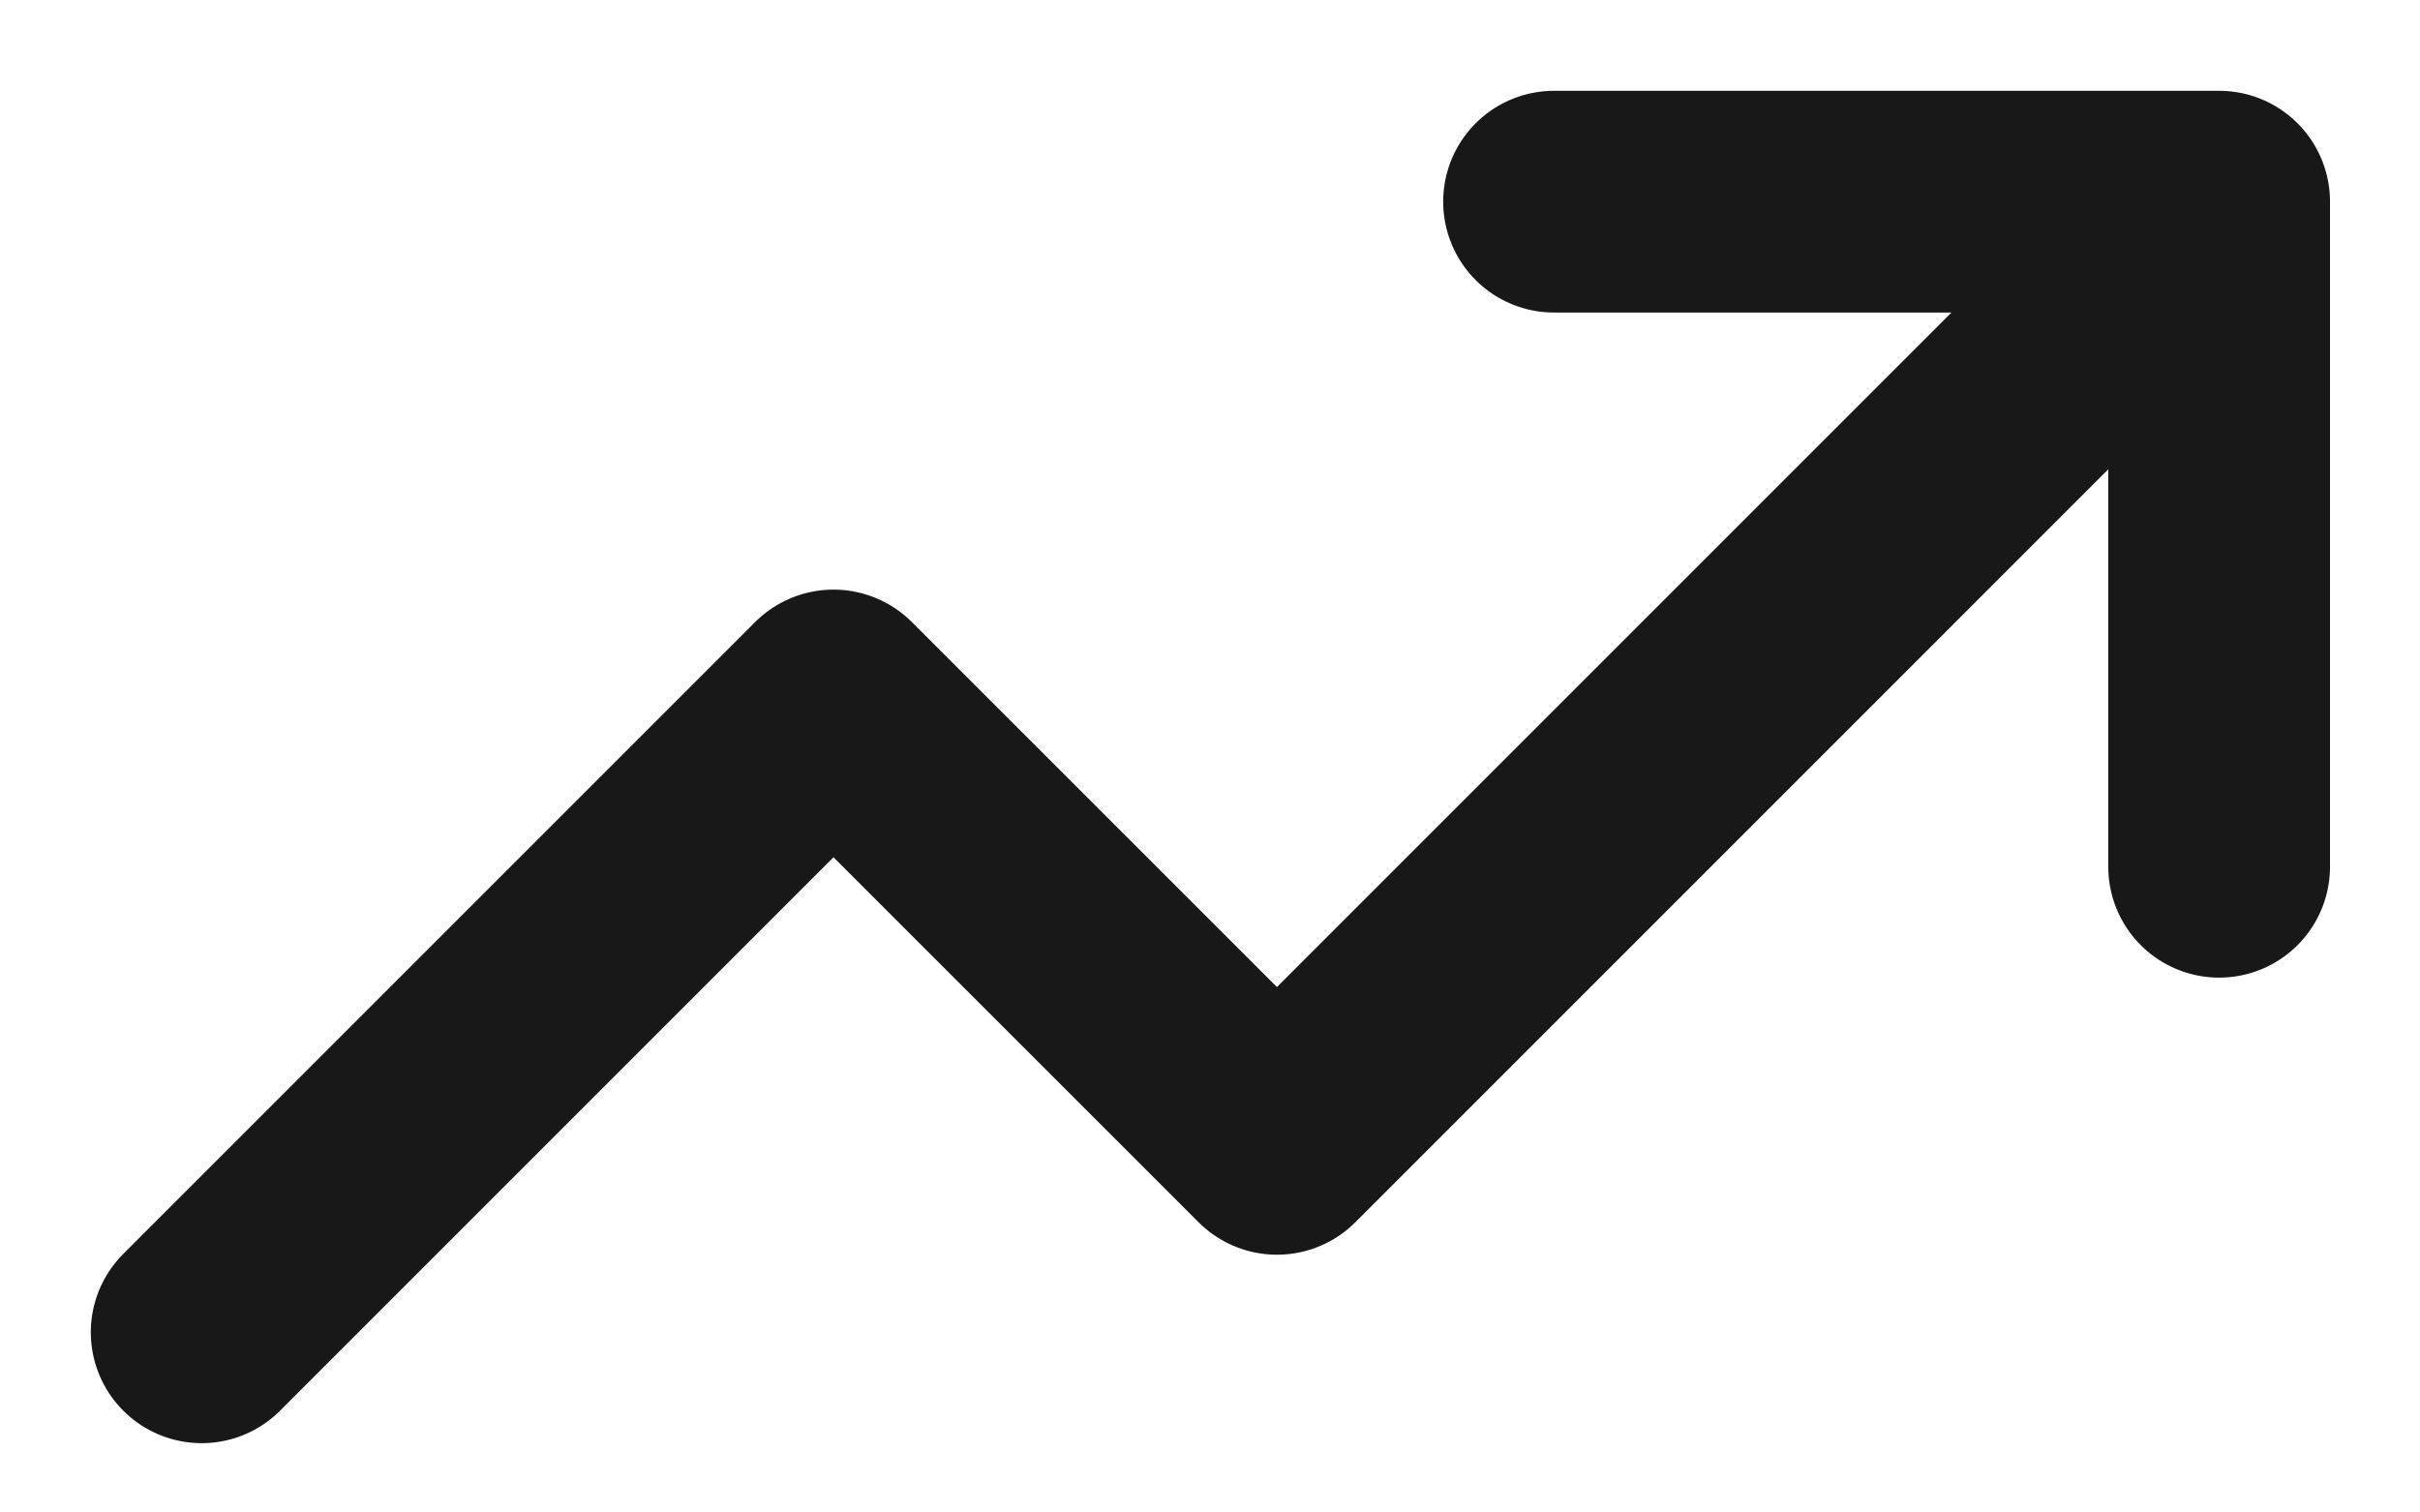
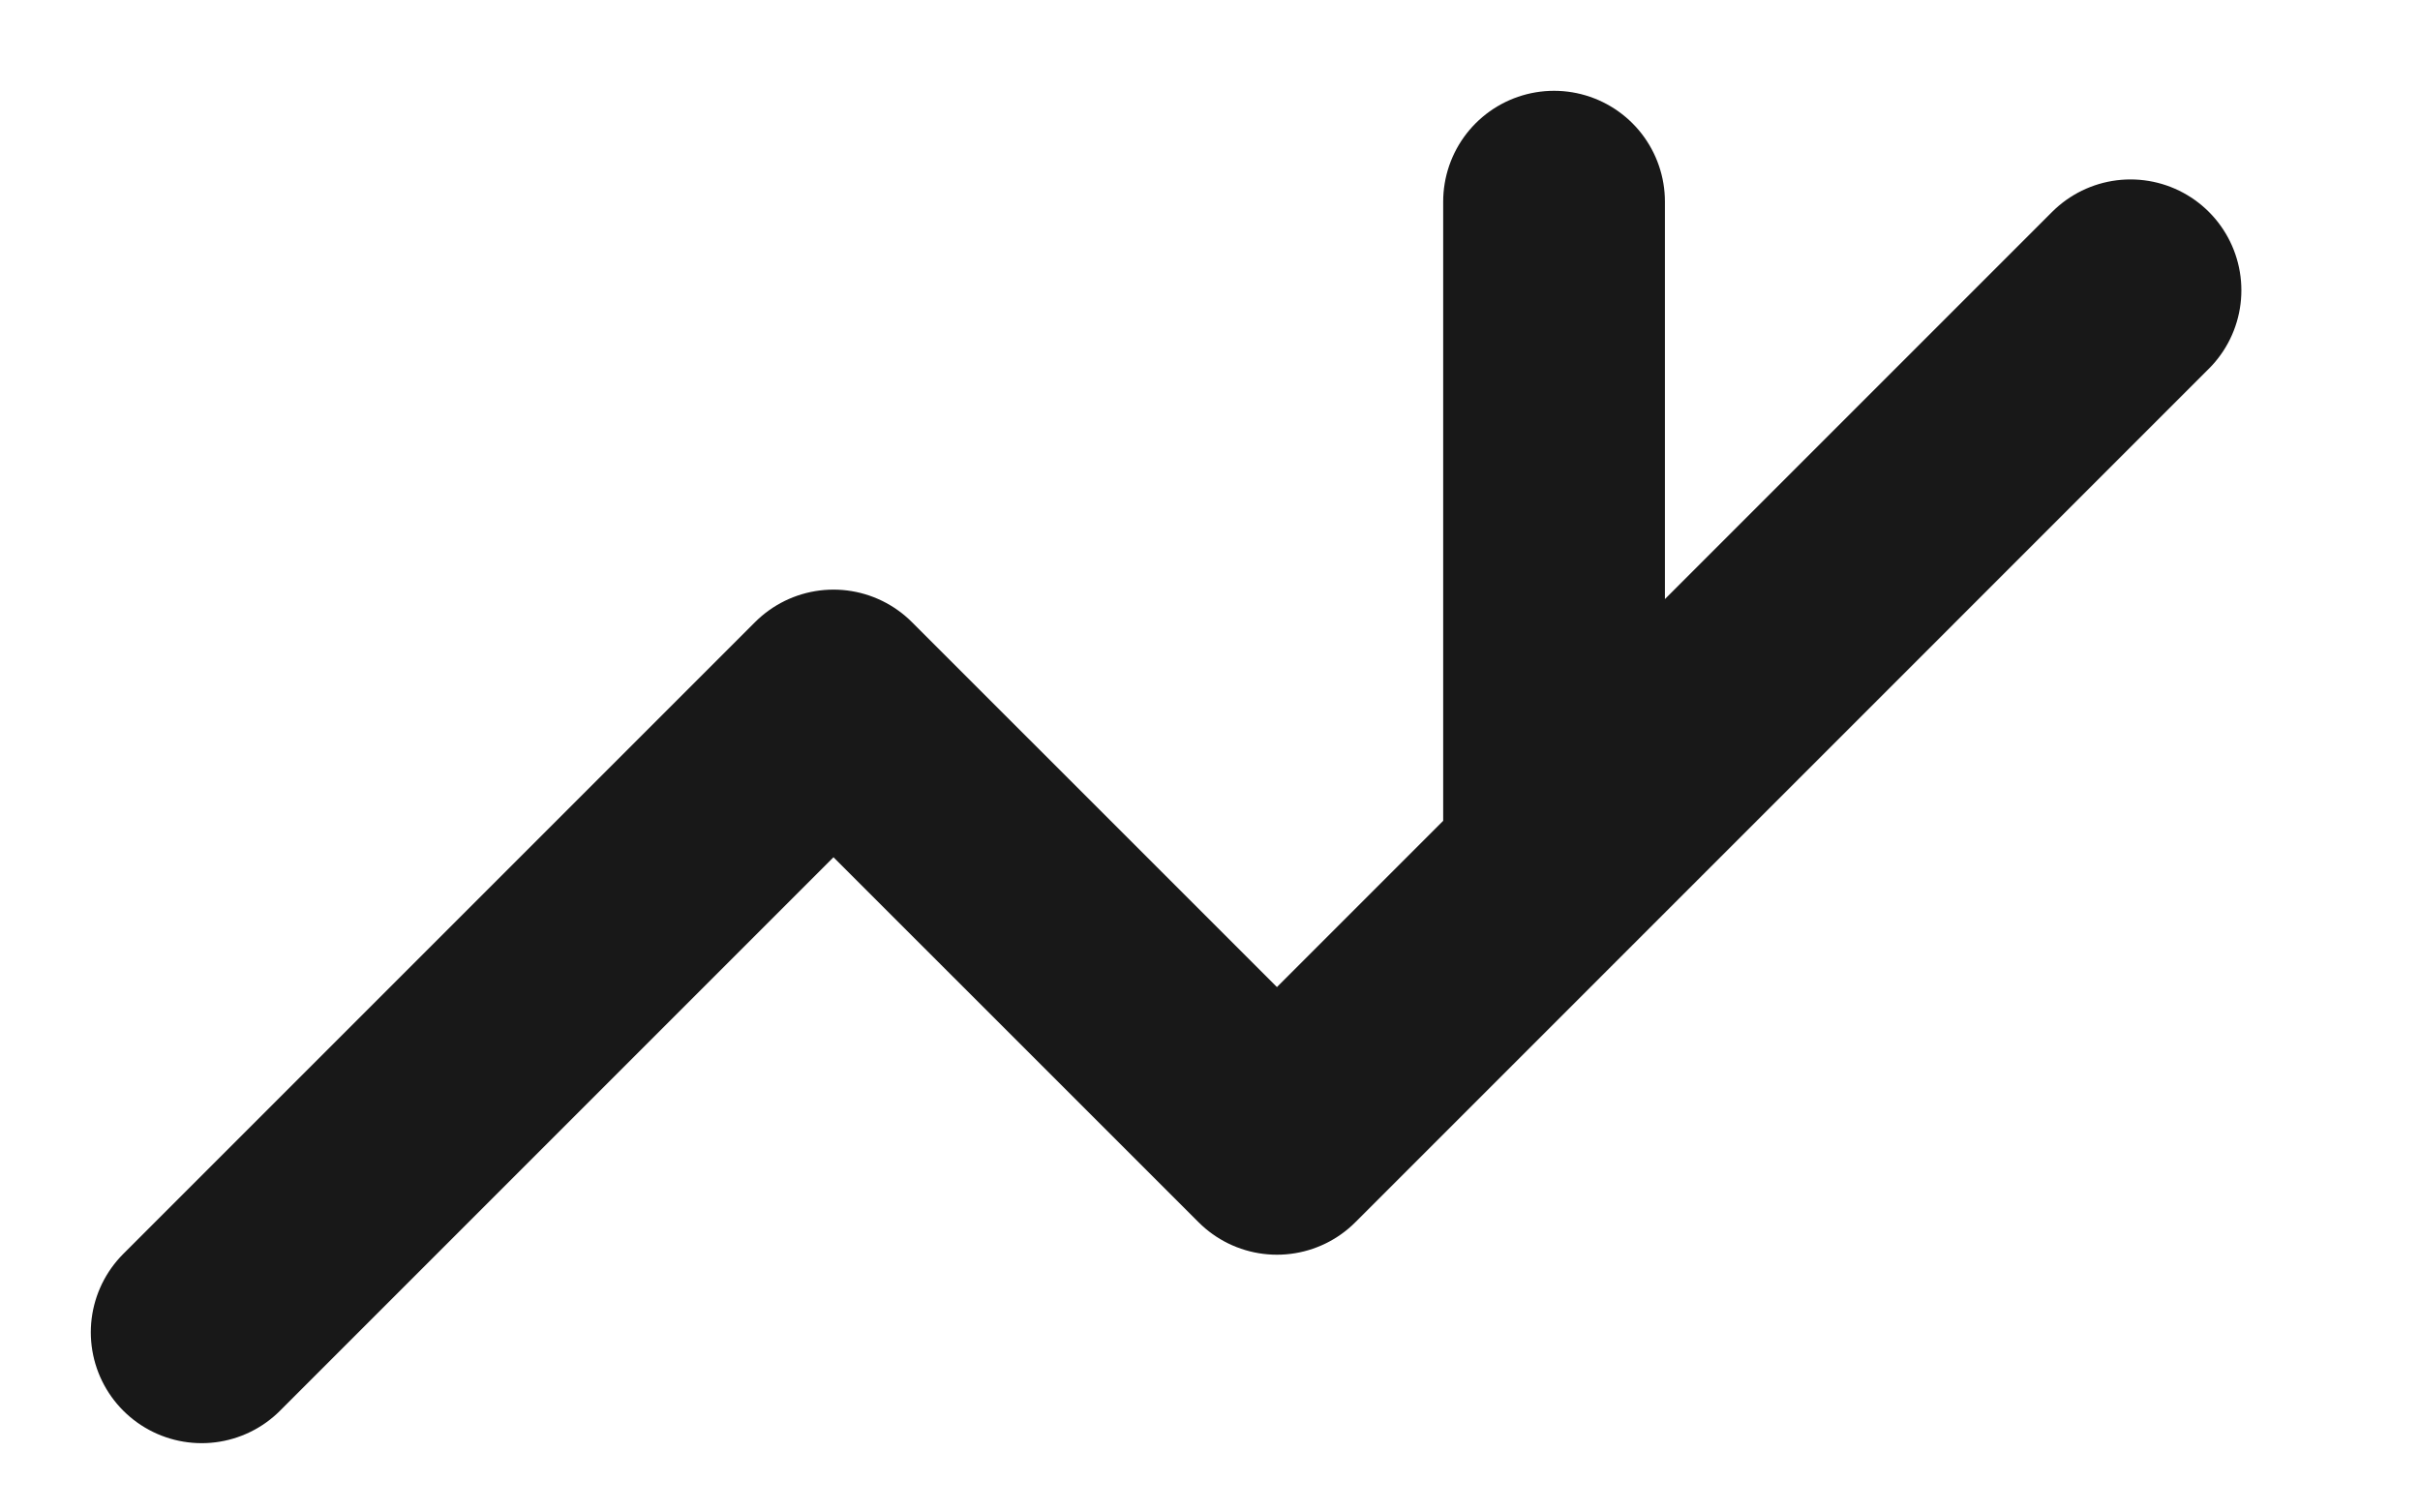
<svg xmlns="http://www.w3.org/2000/svg" width="24" height="15" viewBox="0 0 24 15" fill="none">
-   <path d="M21.129 2.879L12.664 11.344L8.266 6.947L2 13.213M15.412 2H22.008V8.596" stroke="#181818" stroke-width="2.199" stroke-linecap="round" stroke-linejoin="round" />
+   <path d="M21.129 2.879L12.664 11.344L8.266 6.947L2 13.213M15.412 2V8.596" stroke="#181818" stroke-width="2.199" stroke-linecap="round" stroke-linejoin="round" />
</svg>